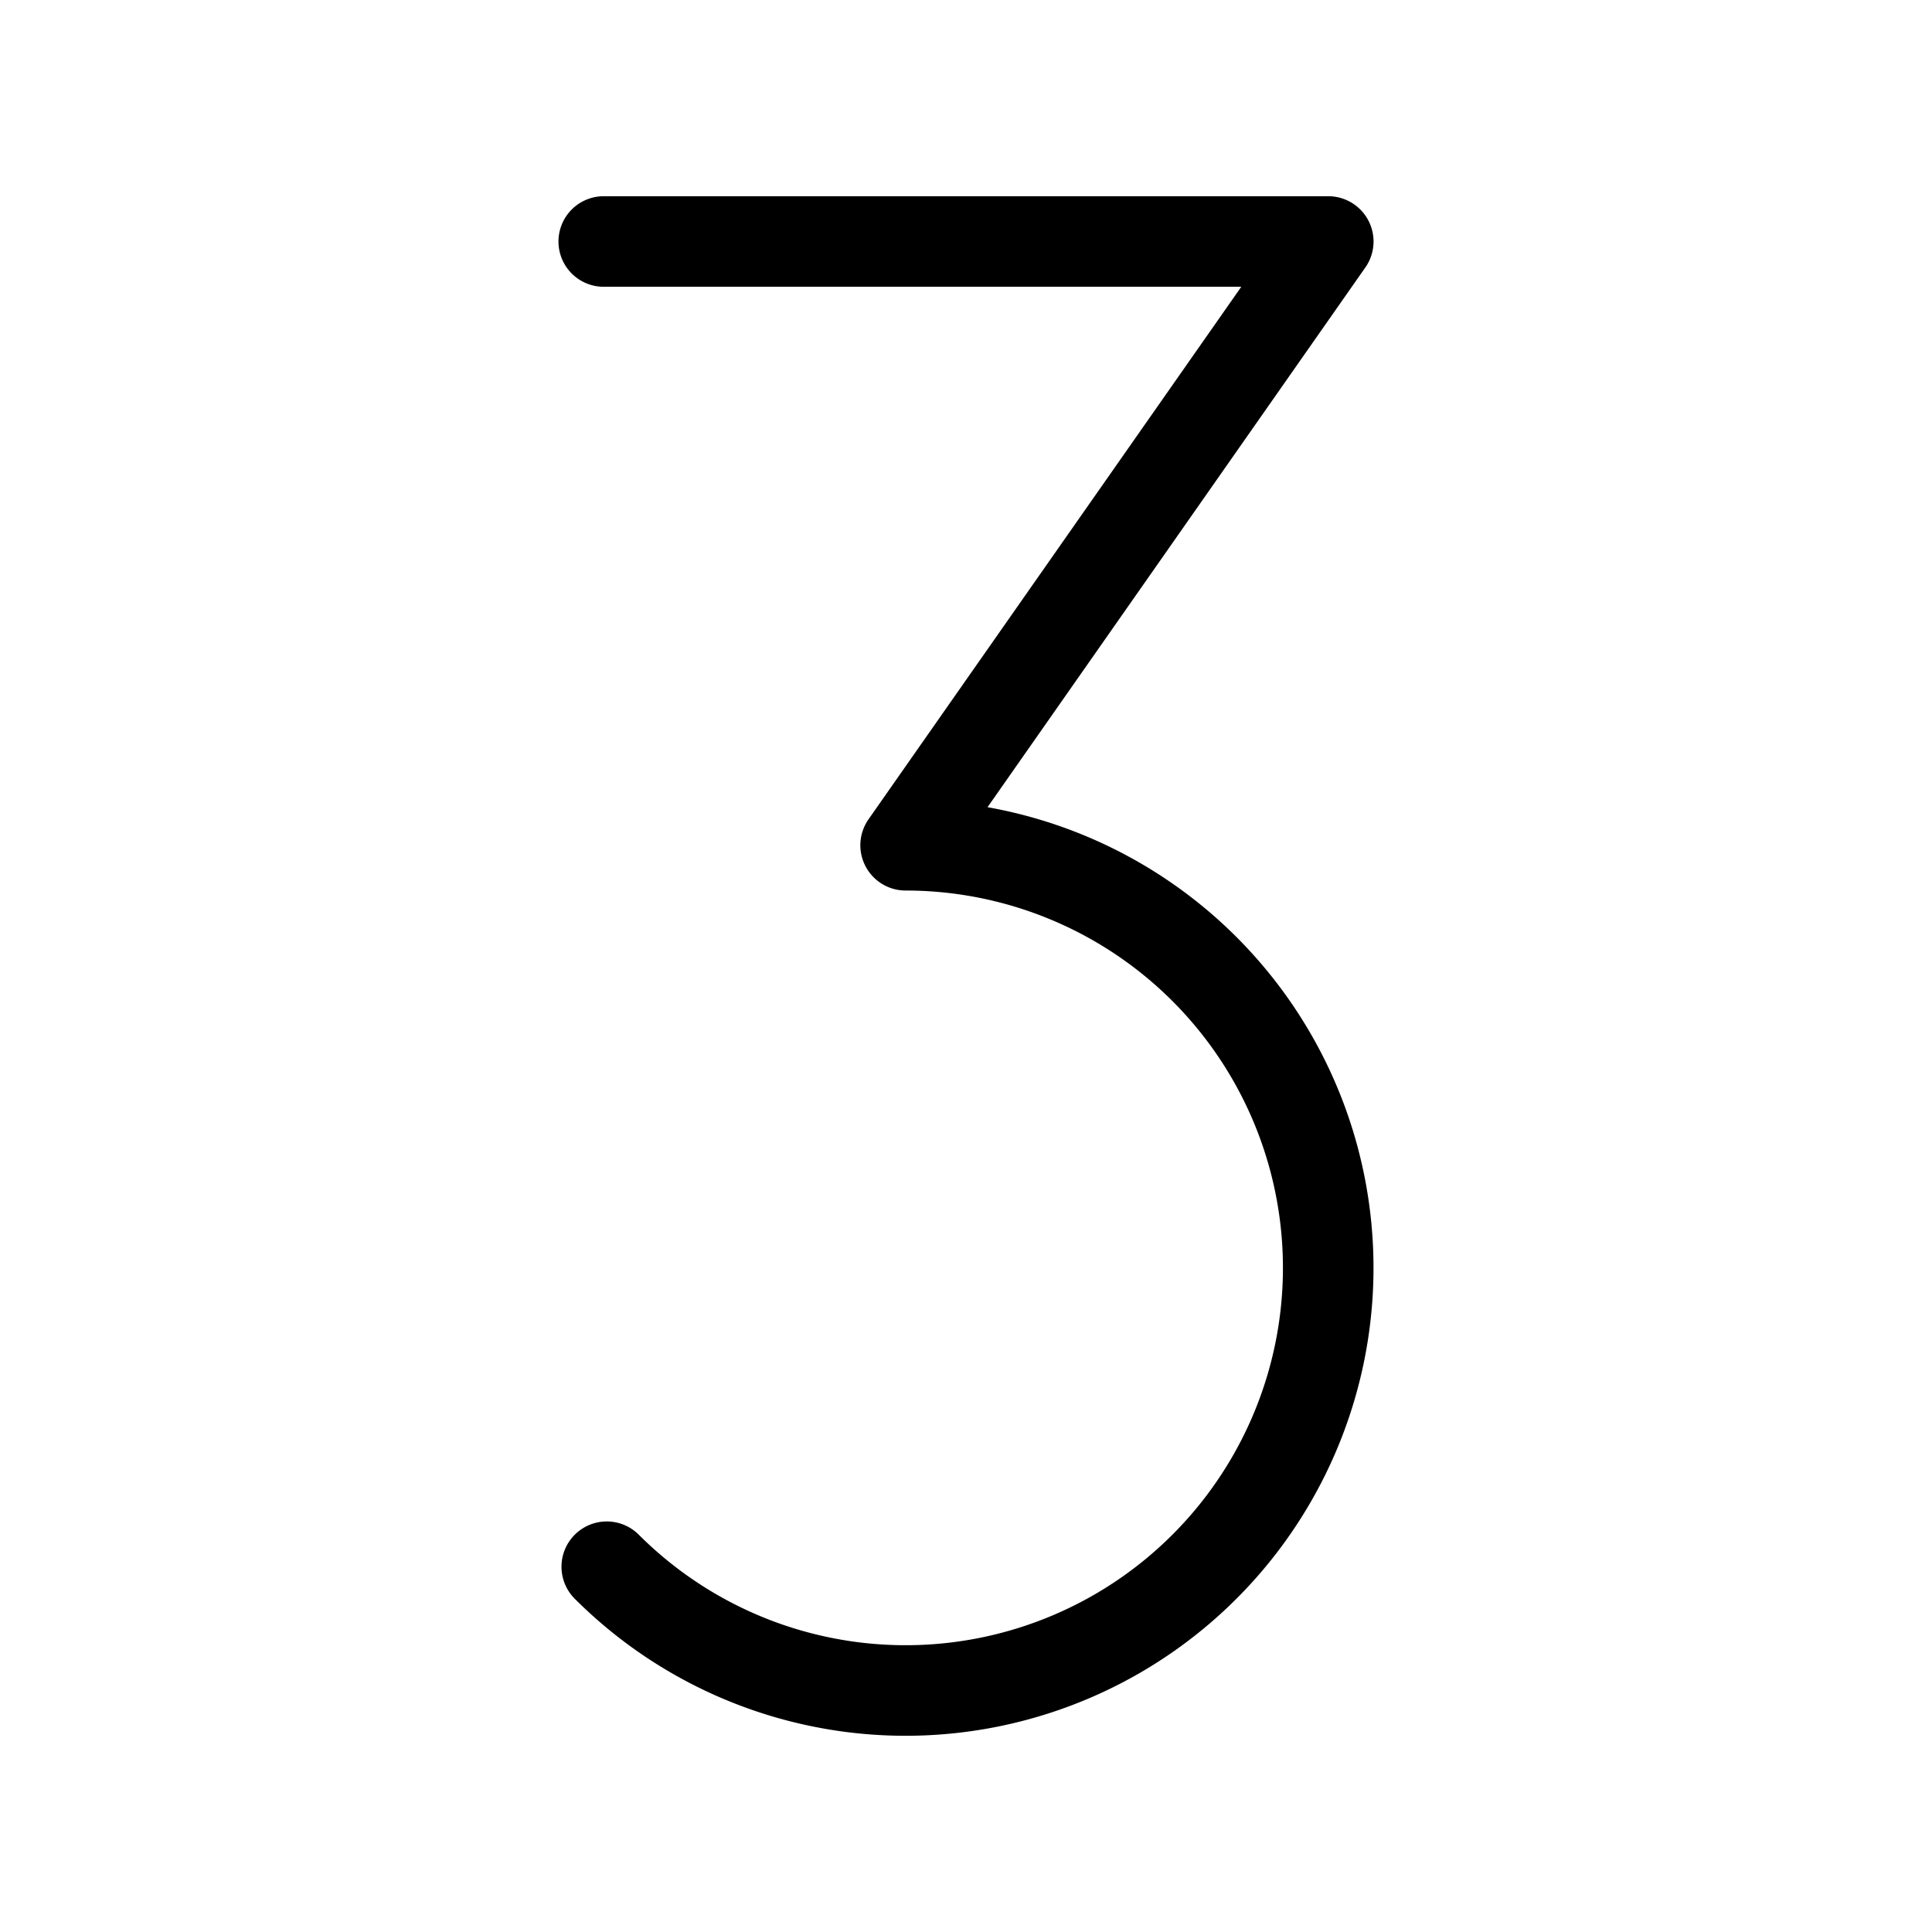
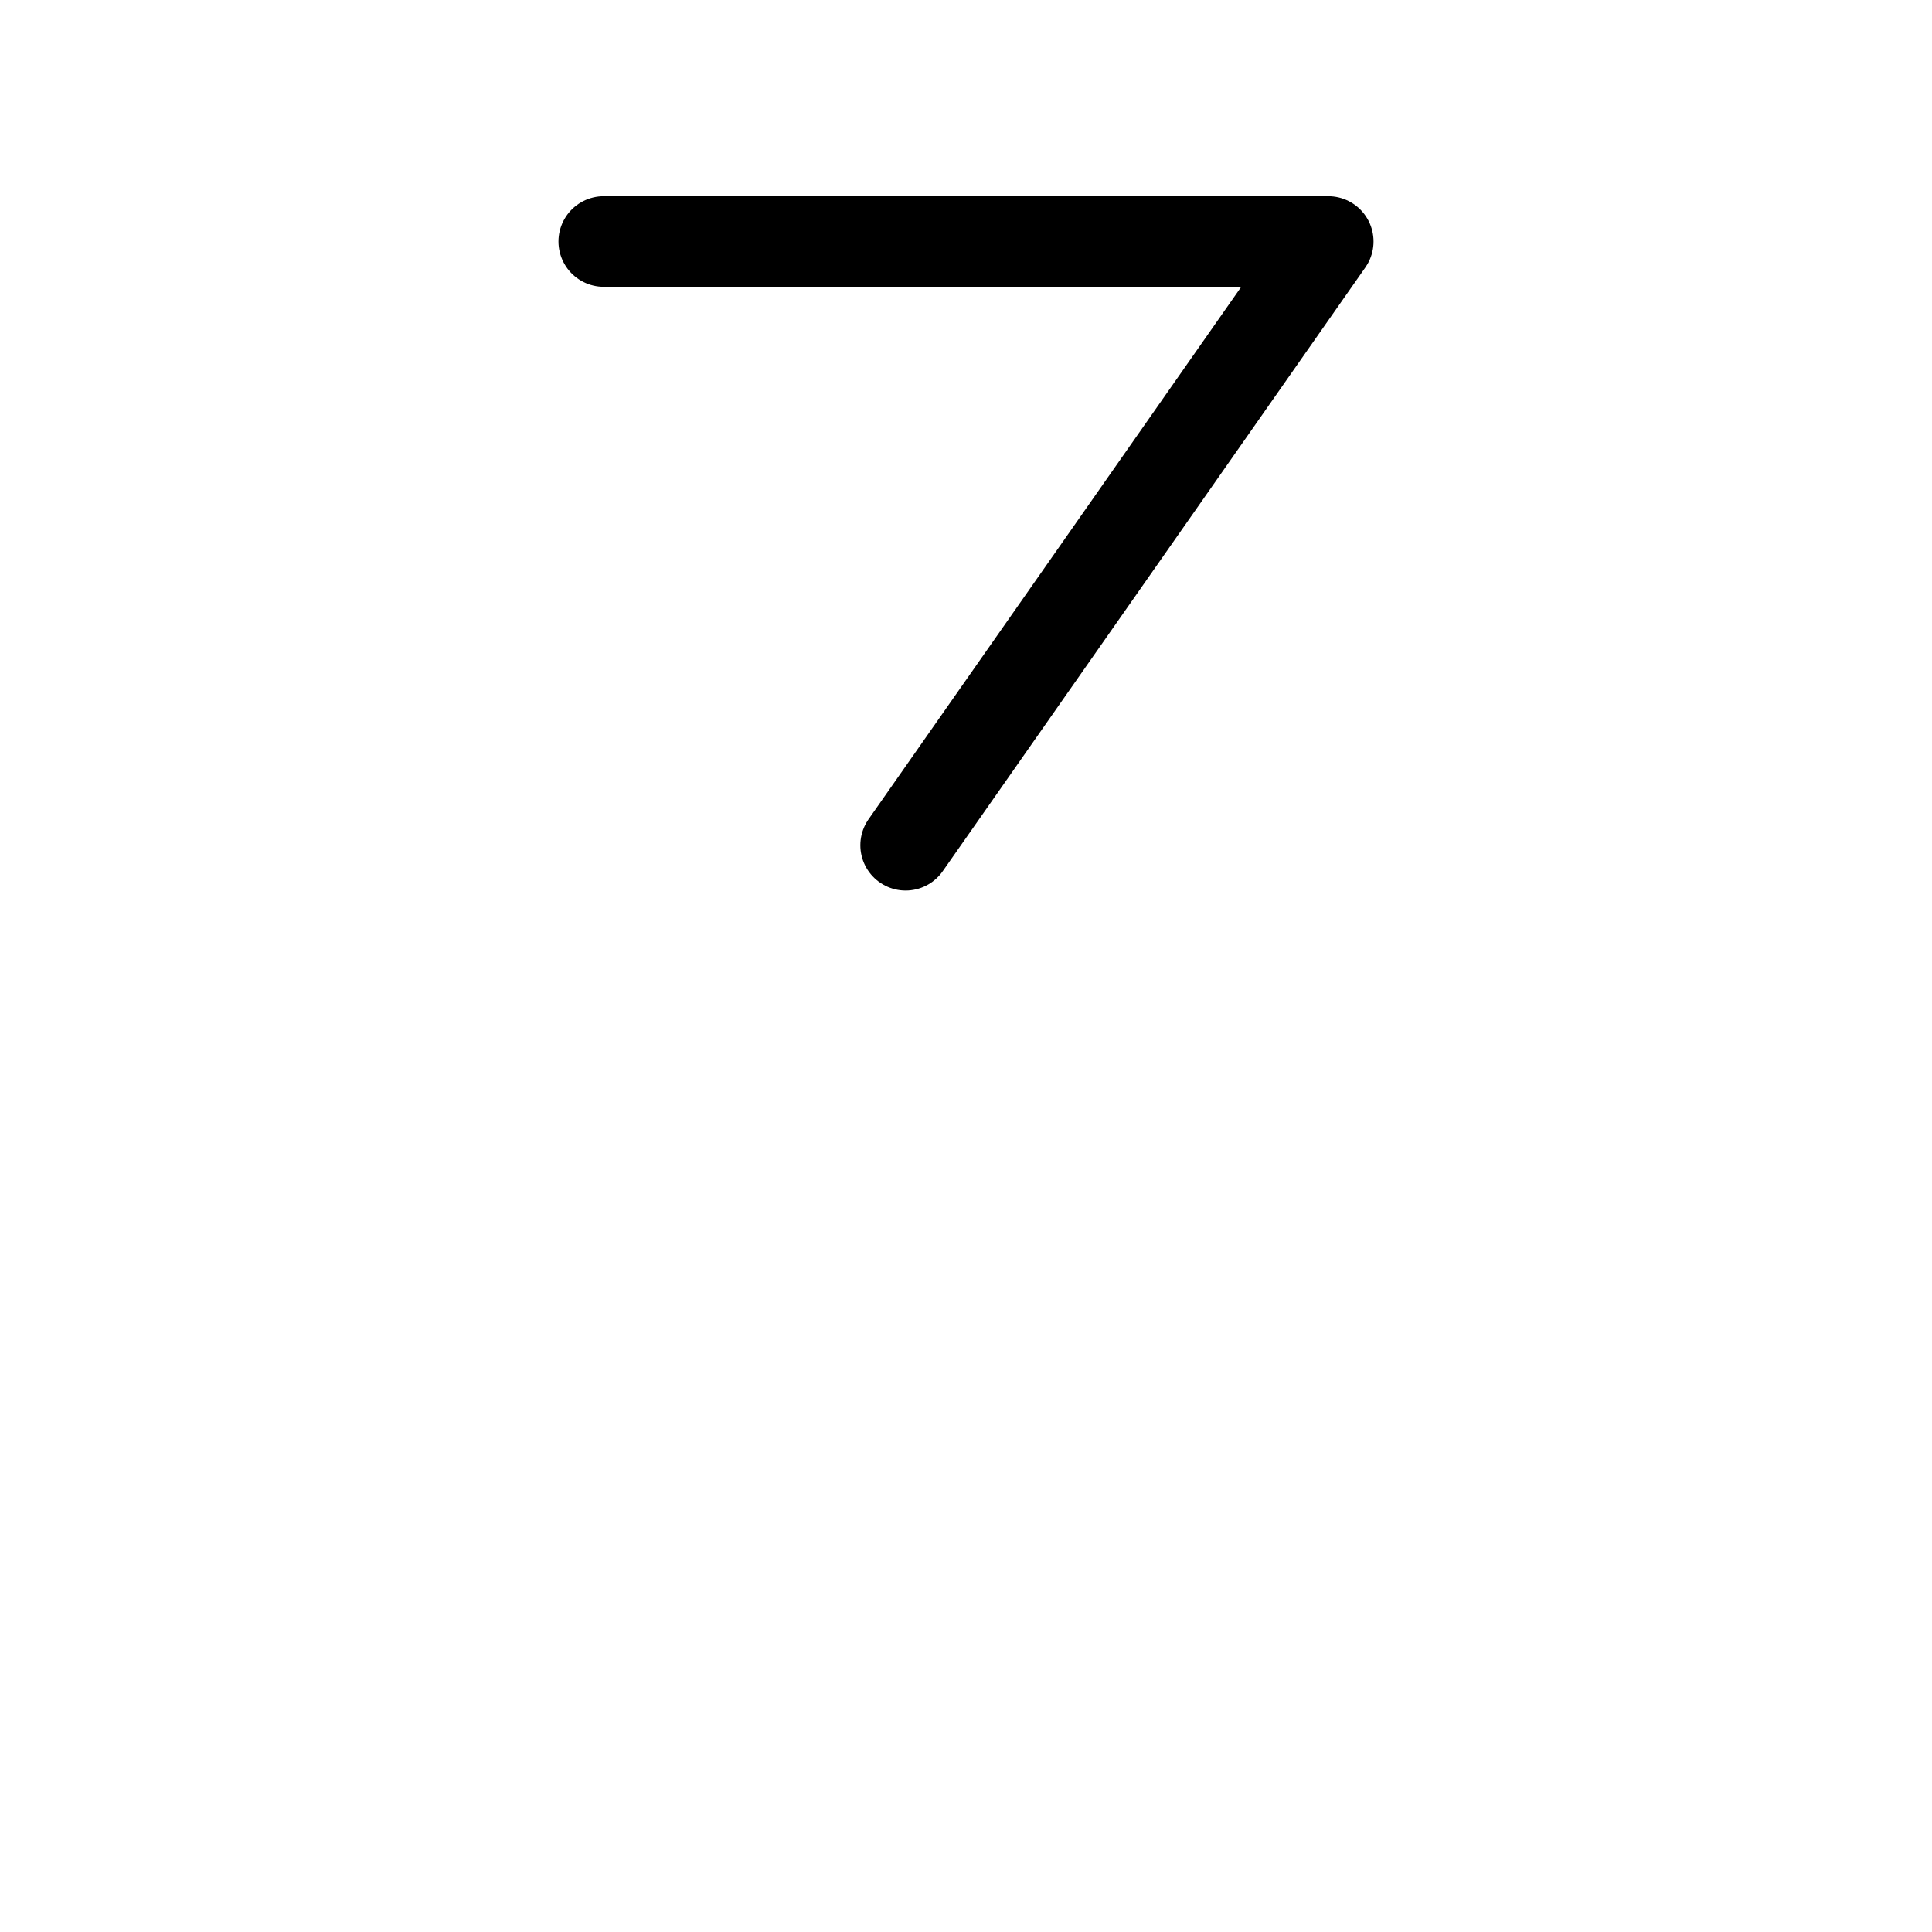
<svg xmlns="http://www.w3.org/2000/svg" viewBox="0 0 256 256">
-   <rect fill="none" height="256" width="256" />
-   <path d="M80,32h96l-56,80a56,56,0,1,1-39.6,95.6" fill="none" stroke="#000" stroke-linecap="round" stroke-linejoin="round" stroke-width="12" />
+   <path d="M80,32h96l-56,80" fill="none" stroke="#000" stroke-linecap="round" stroke-linejoin="round" stroke-width="12" />
</svg>